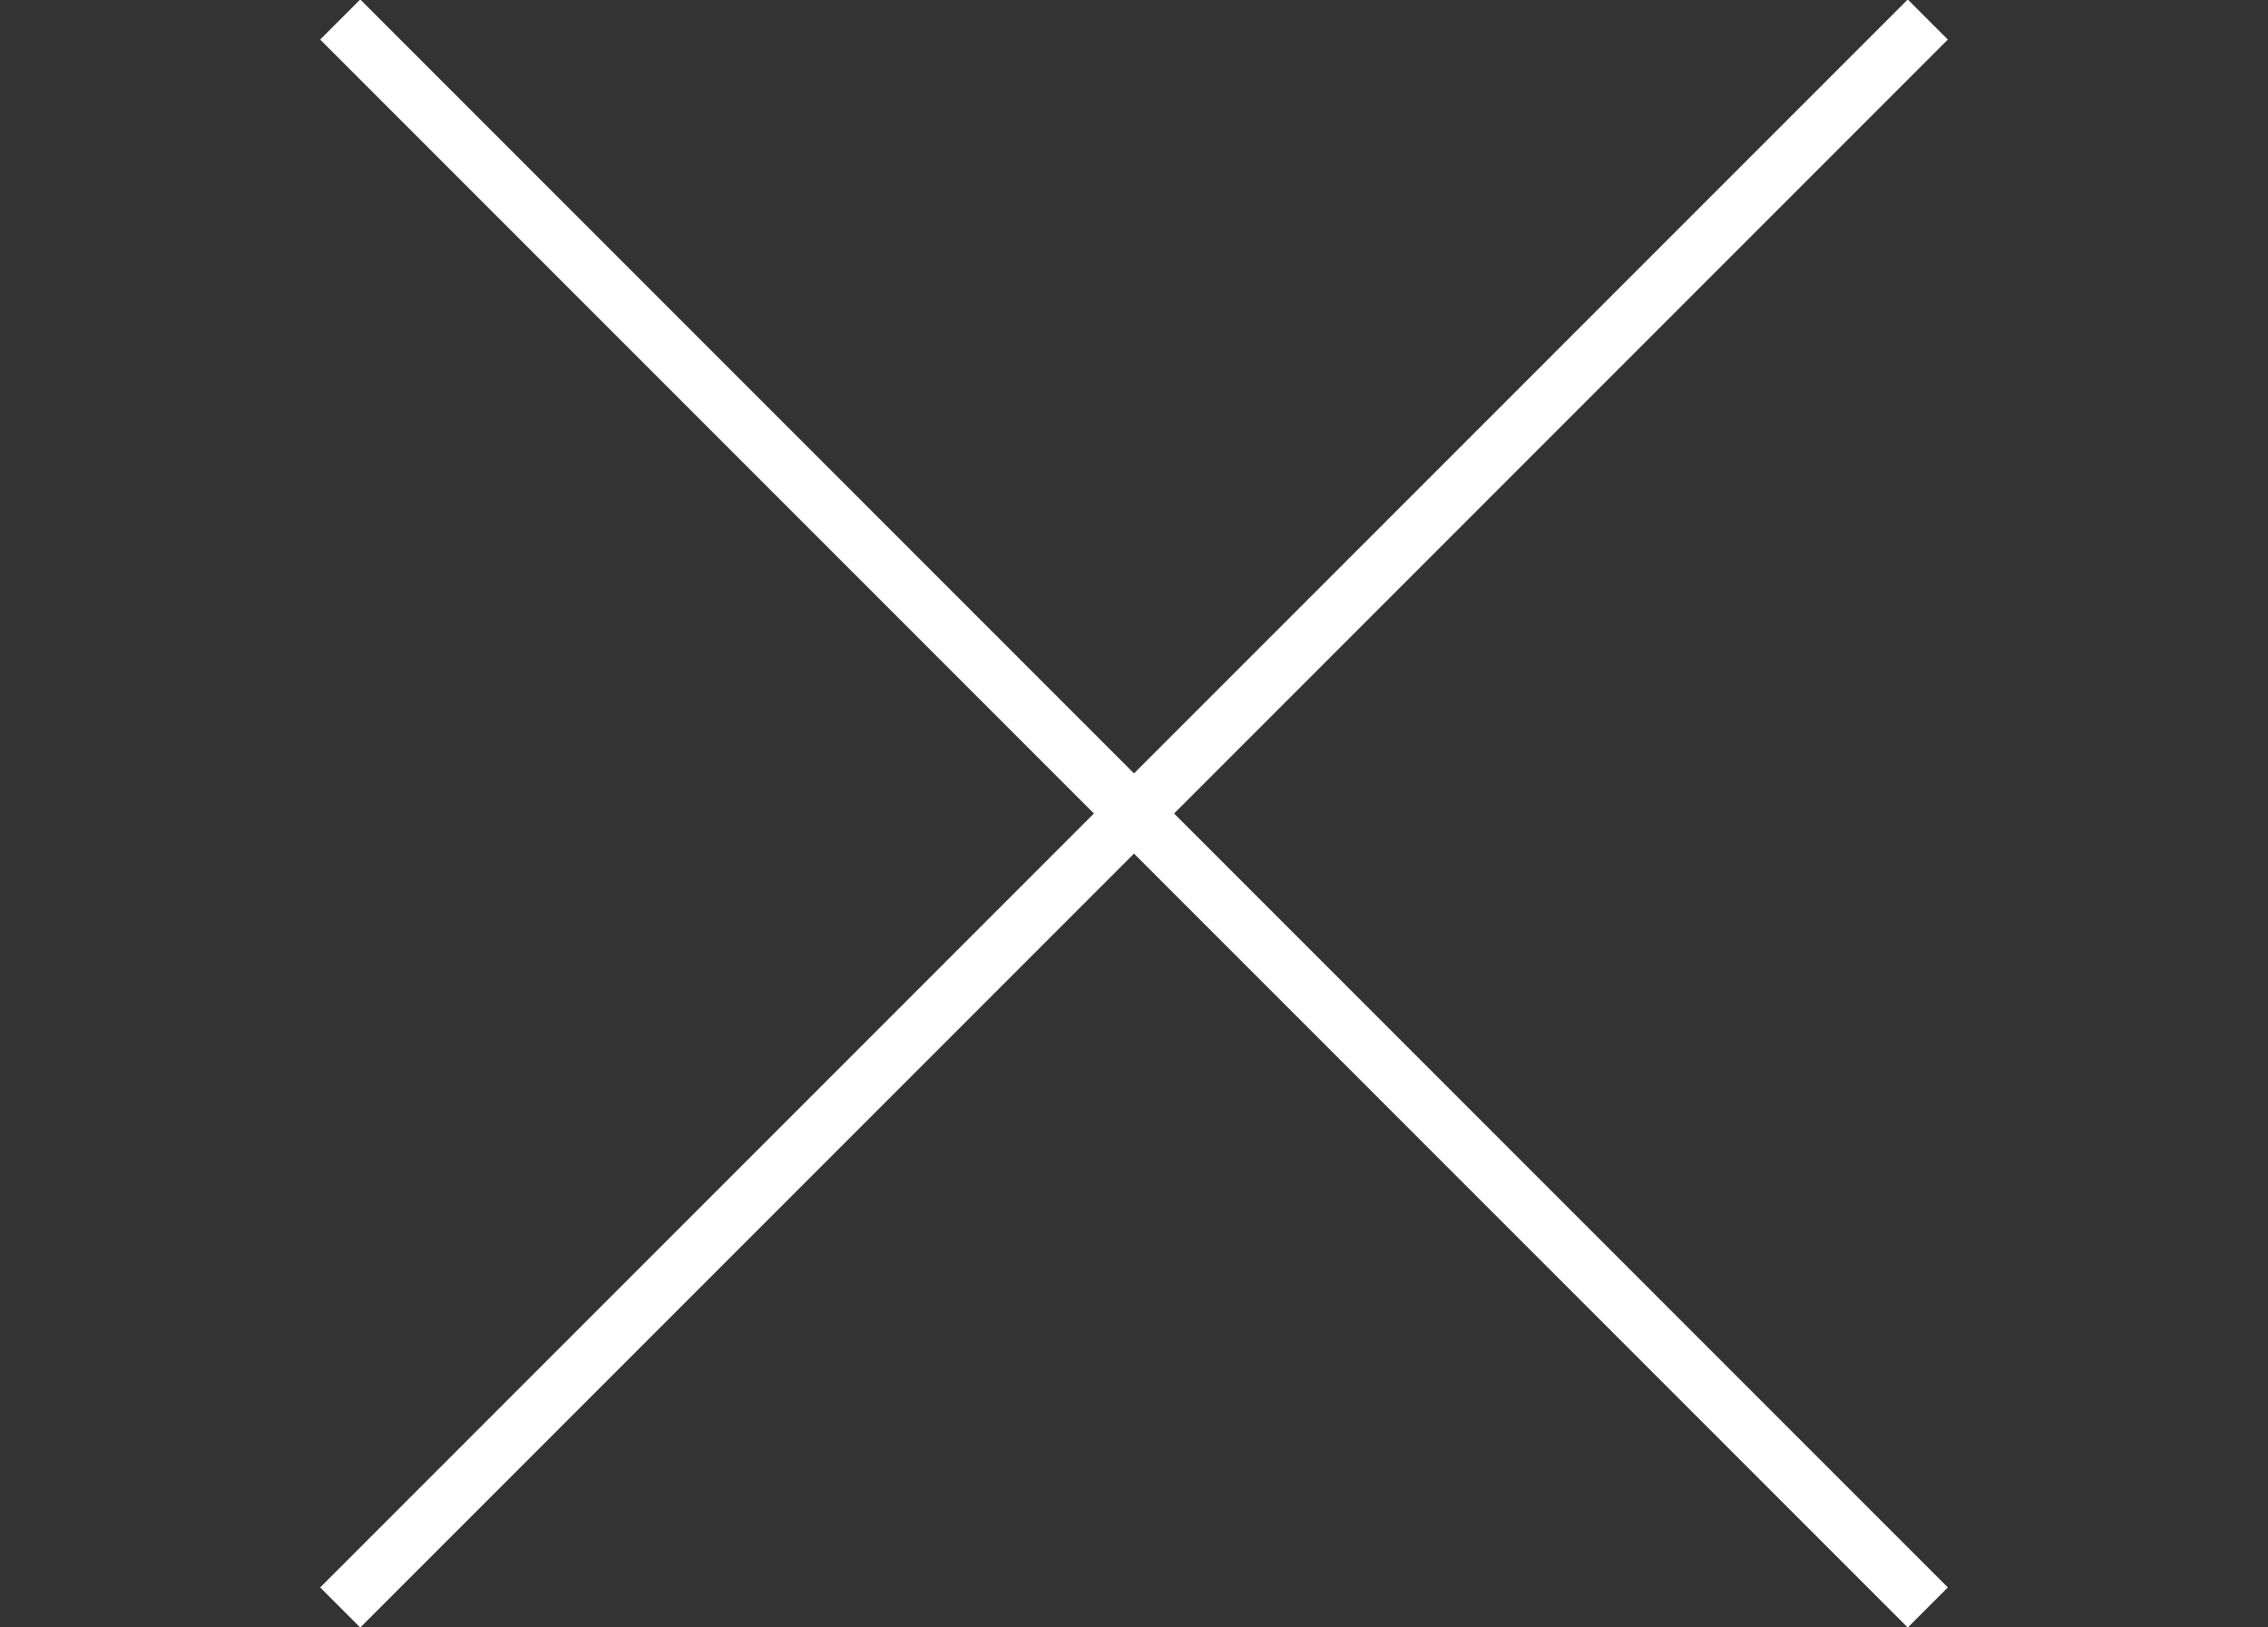
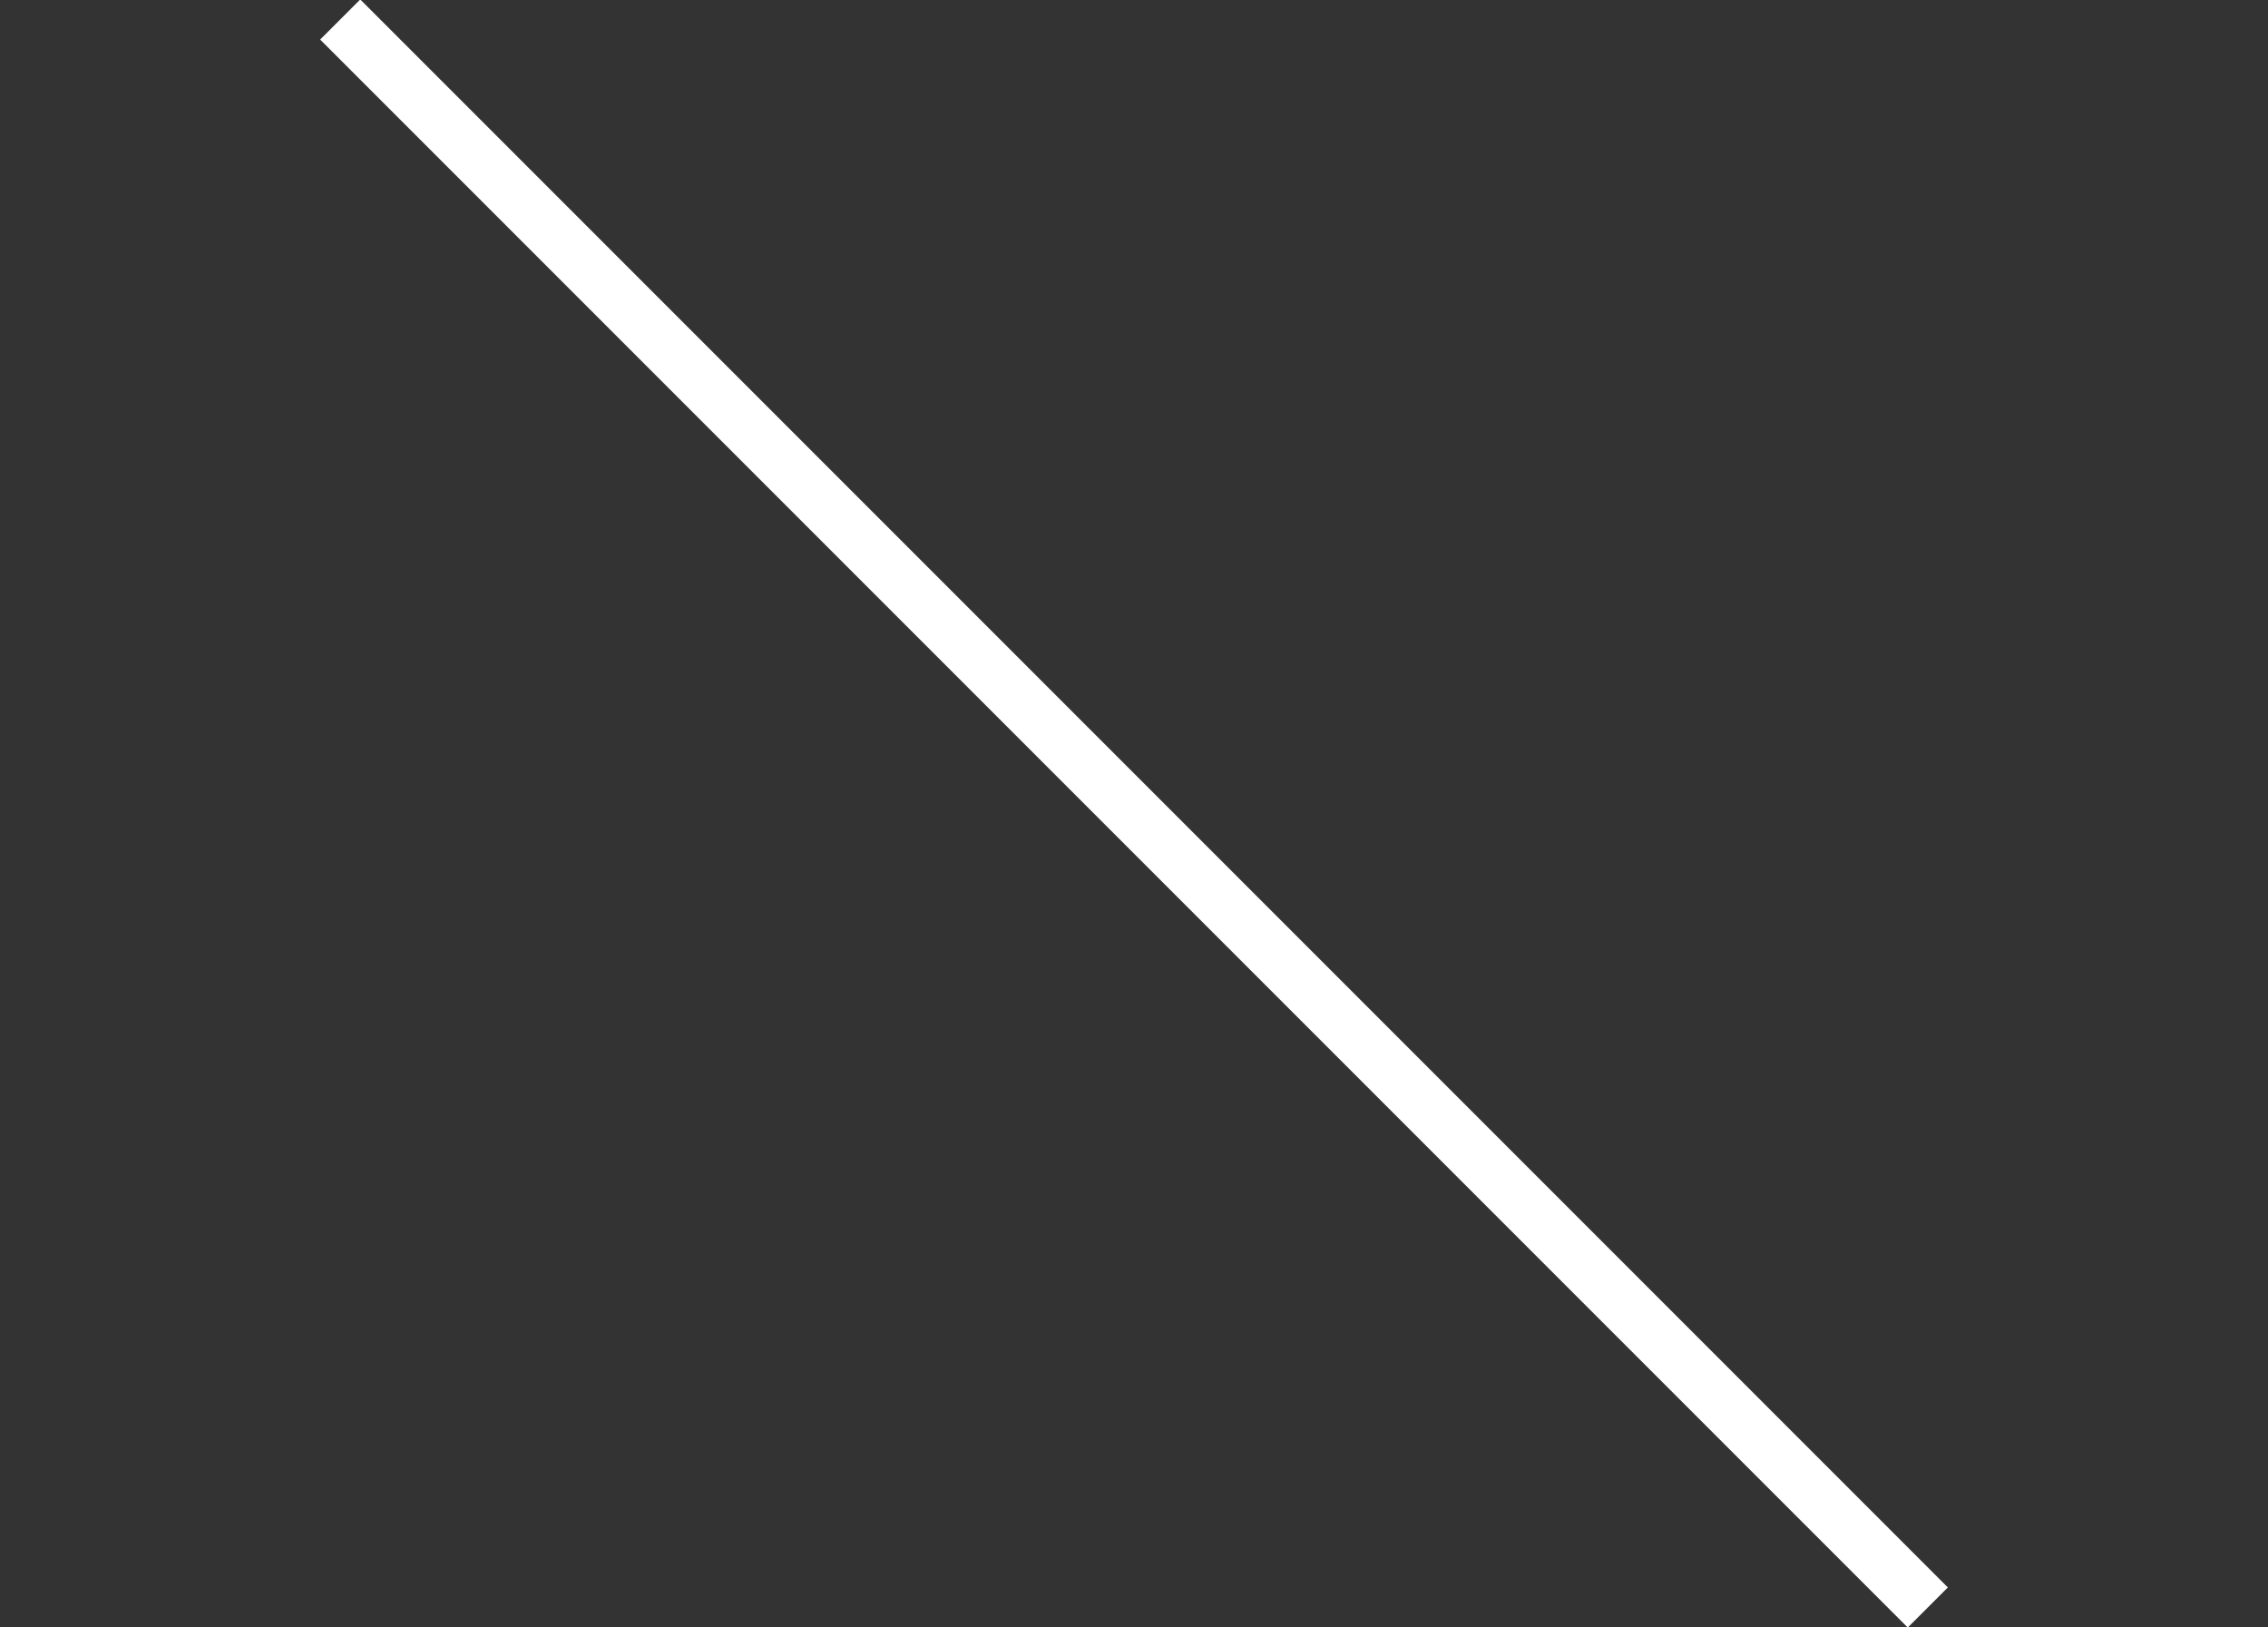
<svg xmlns="http://www.w3.org/2000/svg" id="閉じる" width="40" height="28.688" viewBox="0 0 40 28.688">
  <rect x="0" y="0" width="40" height="28.688" fill="#333333" stroke="none" />
  <defs>
    <style>
      .cls-1 {
        fill: none;
        stroke: #fff;
        stroke-width: 1px;
        fill-rule: evenodd;
      }
    </style>
  </defs>
  <path id="線_1225" data-name="線 1225" class="cls-1" d="M2998,23l28,28Z" transform="translate(-2992 -22.656)" />
-   <path id="線_1225_のコピー" data-name="線 1225 のコピー" class="cls-1" d="M2998,51l28-28Z" transform="translate(-2992 -22.656)" />
</svg>